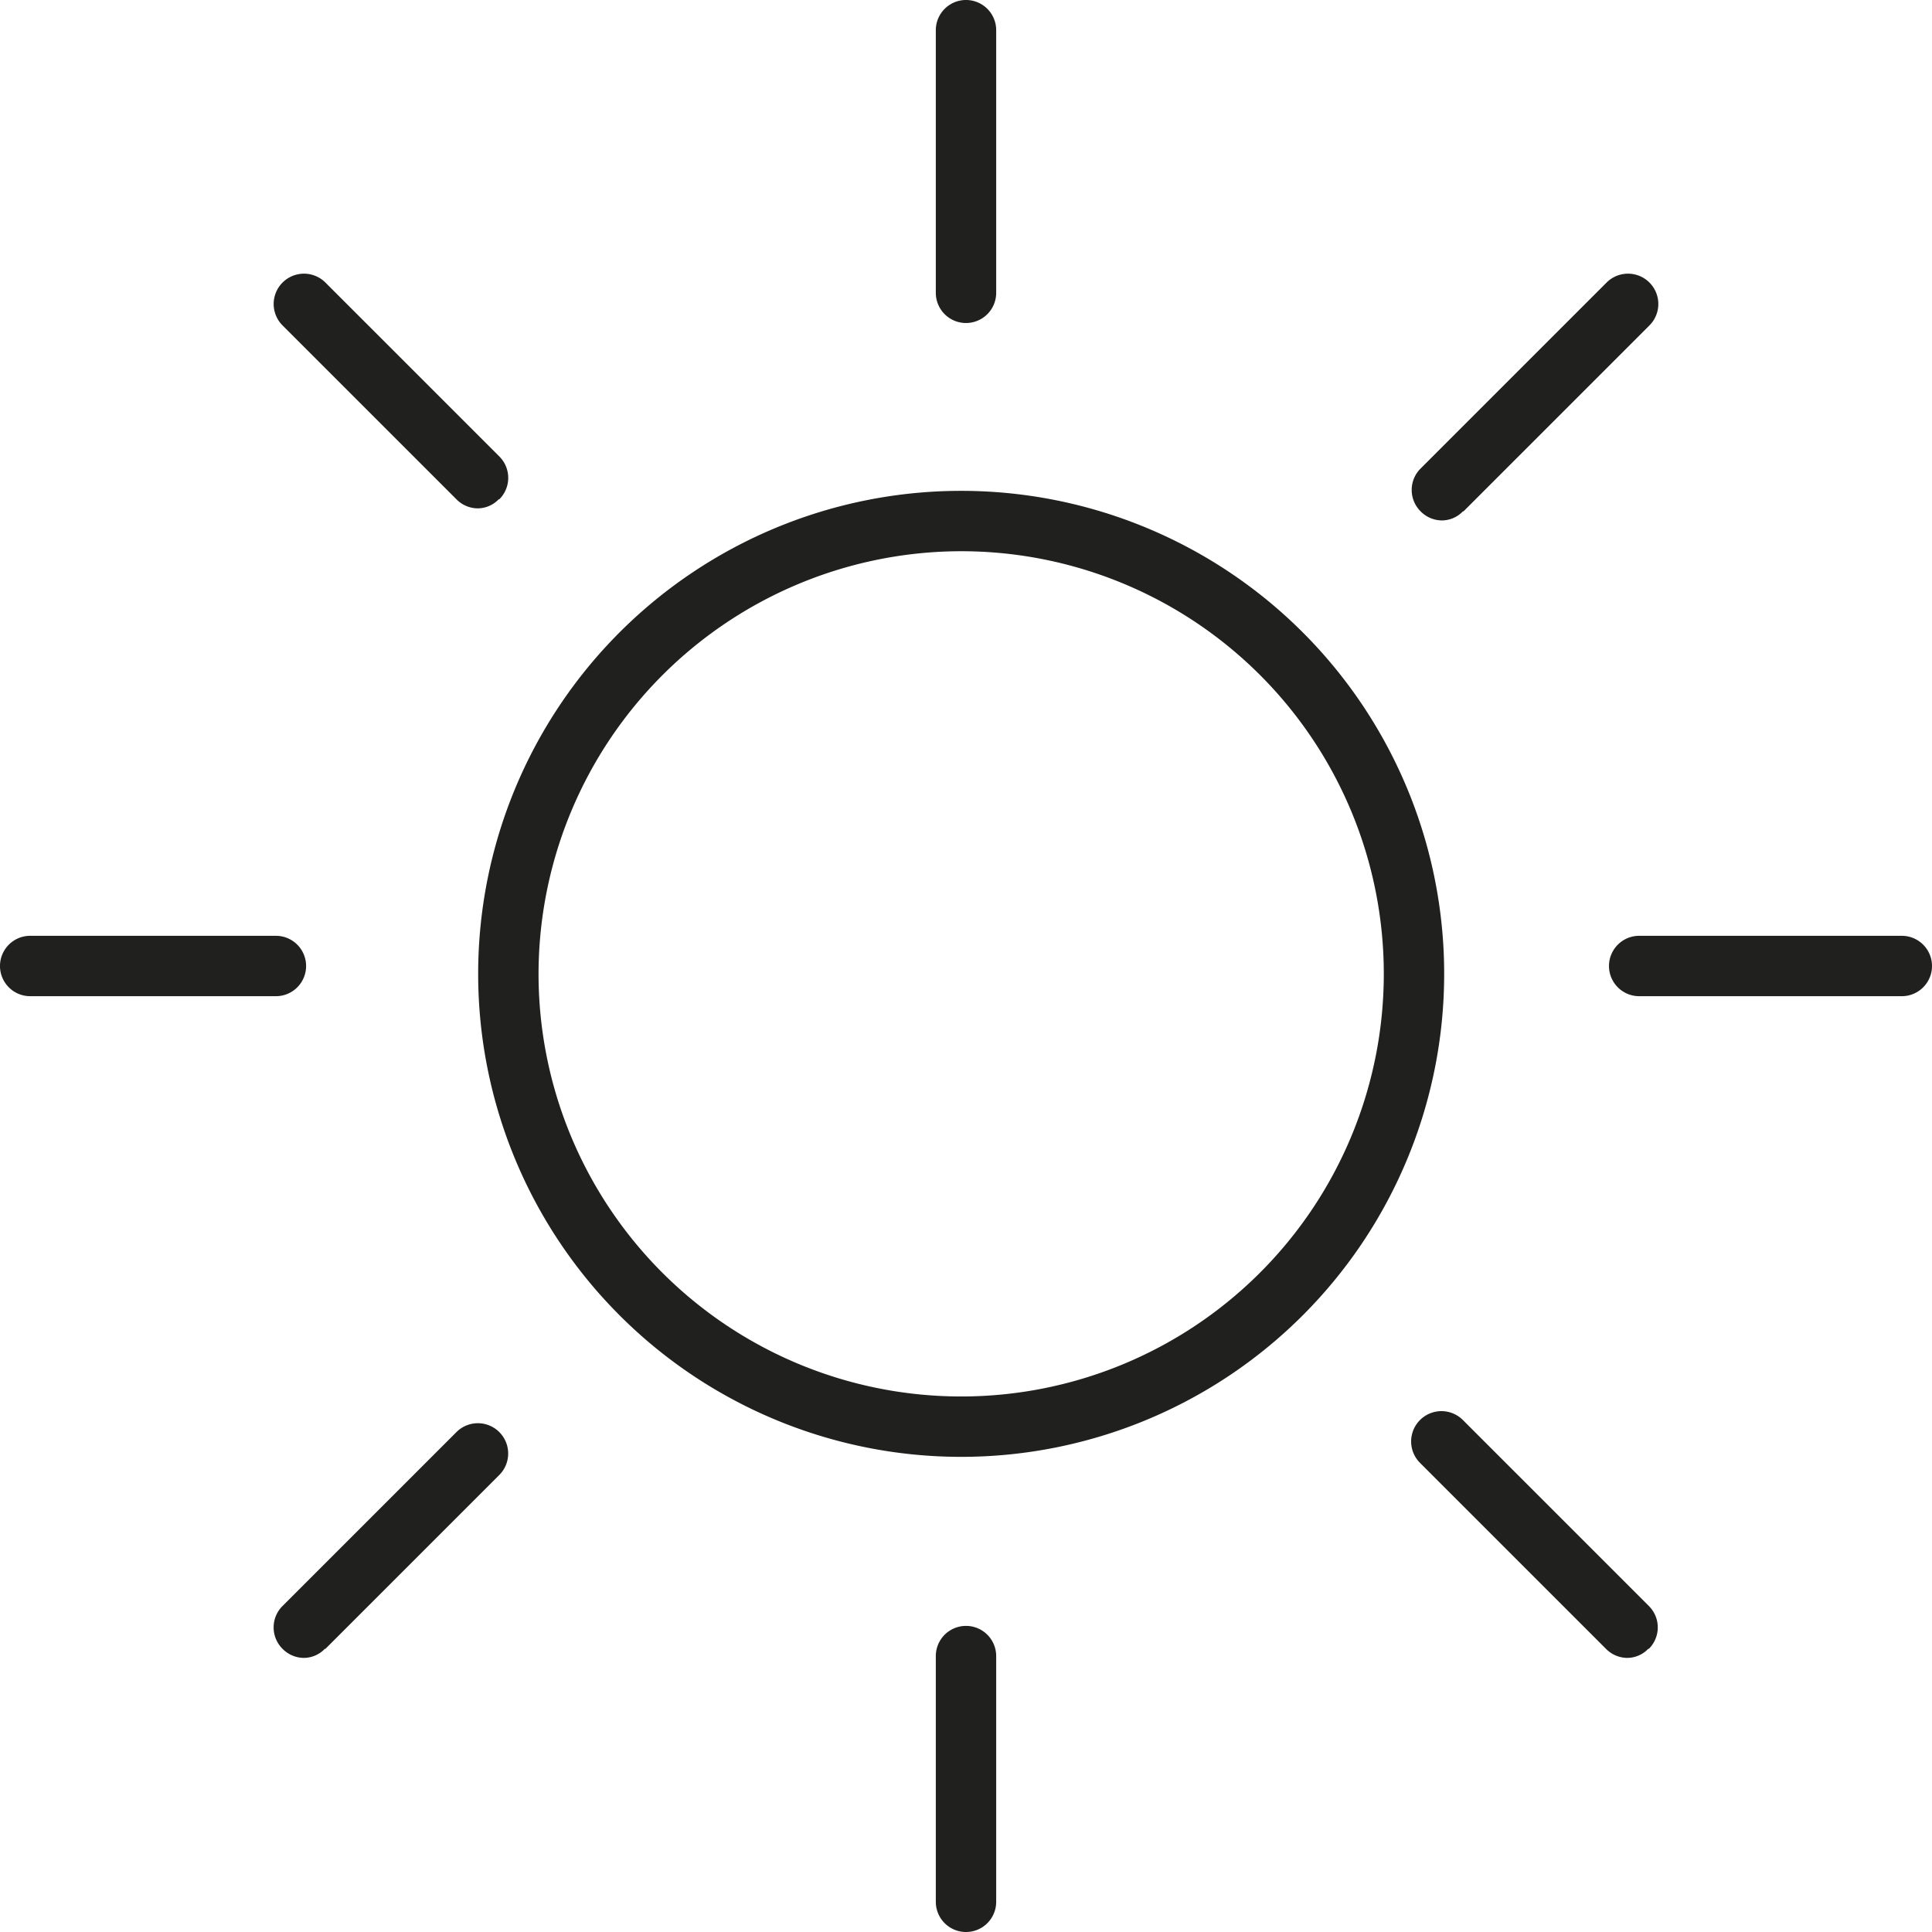
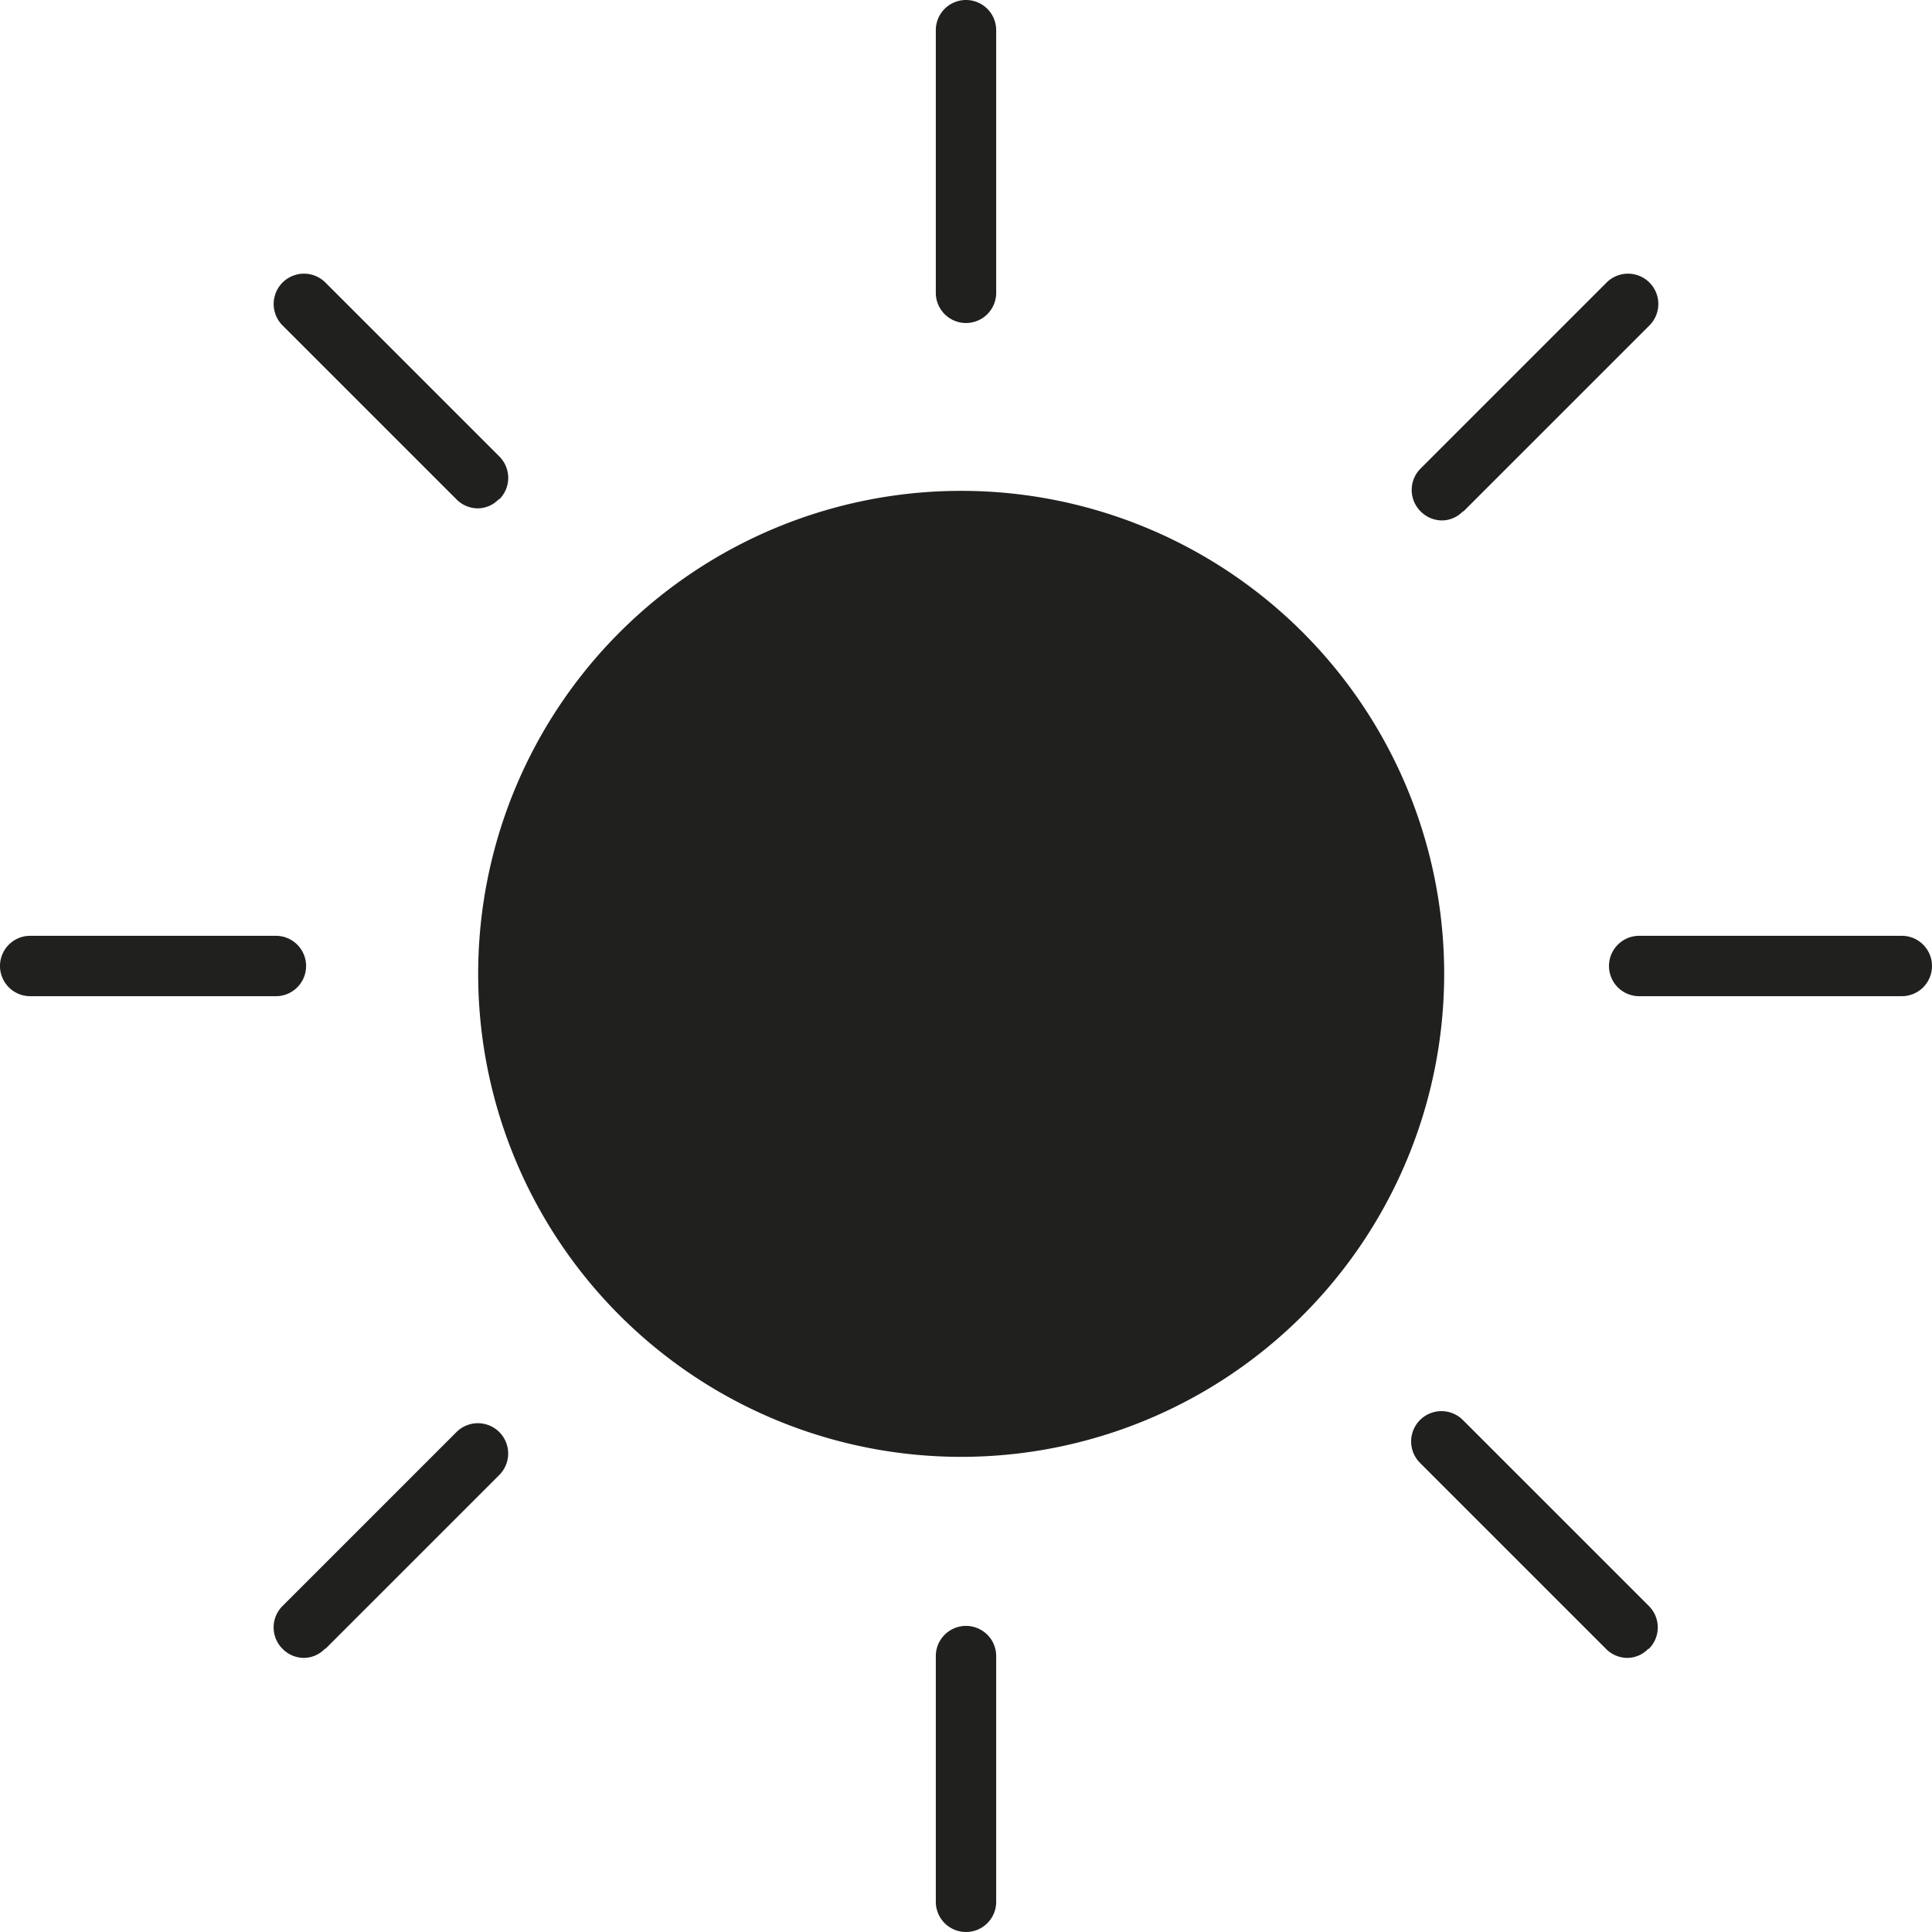
<svg xmlns="http://www.w3.org/2000/svg" width="32" height="32" viewBox="0 0 32 32">
  <g id="NB_ic_day" transform="translate(16 16)">
-     <path id="NB_ic_day-2" data-name="NB_ic_day" d="M15.92,9.13a7,7,0,1,1-7,7,7.008,7.008,0,0,1,7-7m0-1a8,8,0,1,0,8,8,8,8,0,0,0-8-8Zm.58-3.28V.5a.5.5,0,0,0-1,0V4.85a.5.5,0,0,0,1,0Zm0,26.65V27.43a.5.5,0,0,0-1,0V31.5a.5.5,0,0,0,1,0ZM32,16a.5.5,0,0,0-.5-.5H27.15a.5.5,0,0,0,0,1H31.5A.5.5,0,0,0,32,16ZM5.07,16a.5.5,0,0,0-.5-.5H.5a.5.5,0,0,0,0,1H4.57A.5.5,0,0,0,5.07,16ZM24.24,8.47l3.08-3.08a.5.5,0,1,0-.71-.71L23.53,7.76a.5.5,0,0,0,0,.71.5.5,0,0,0,.35.15.485.485,0,0,0,.35-.15ZM5.39,27.31l2.88-2.88a.5.5,0,0,0-.71-.71L4.68,26.6a.5.5,0,0,0,0,.71.5.5,0,0,0,.35.15.485.485,0,0,0,.35-.15Zm21.92,0a.5.5,0,0,0,0-.71l-3.08-3.08a.5.5,0,0,0-.71.71l3.08,3.08a.5.5,0,0,0,.35.15.485.485,0,0,0,.35-.15ZM8.27,8.27a.5.5,0,0,0,0-.71L5.39,4.68a.5.5,0,0,0-.71.71L7.56,8.27a.5.5,0,0,0,.35.15.485.485,0,0,0,.35-.15Z" transform="translate(-16 -16)" fill="#20201e" />
+     <path id="NB_ic_day-2" data-name="NB_ic_day" d="M15.92,9.13m0-1a8,8,0,1,0,8,8,8,8,0,0,0-8-8Zm.58-3.28V.5a.5.5,0,0,0-1,0V4.85a.5.5,0,0,0,1,0Zm0,26.65V27.43a.5.5,0,0,0-1,0V31.5a.5.5,0,0,0,1,0ZM32,16a.5.5,0,0,0-.5-.5H27.15a.5.5,0,0,0,0,1H31.5A.5.5,0,0,0,32,16ZM5.07,16a.5.5,0,0,0-.5-.5H.5a.5.5,0,0,0,0,1H4.57A.5.5,0,0,0,5.07,16ZM24.24,8.47l3.08-3.08a.5.5,0,1,0-.71-.71L23.53,7.76a.5.5,0,0,0,0,.71.5.5,0,0,0,.35.15.485.485,0,0,0,.35-.15ZM5.39,27.31l2.88-2.88a.5.5,0,0,0-.71-.71L4.68,26.6a.5.5,0,0,0,0,.71.5.5,0,0,0,.35.15.485.485,0,0,0,.35-.15Zm21.92,0a.5.5,0,0,0,0-.71l-3.08-3.08a.5.5,0,0,0-.71.71l3.08,3.08a.5.5,0,0,0,.35.15.485.485,0,0,0,.35-.15ZM8.27,8.27a.5.5,0,0,0,0-.71L5.39,4.68a.5.5,0,0,0-.71.71L7.56,8.27a.5.5,0,0,0,.35.15.485.485,0,0,0,.35-.15Z" transform="translate(-16 -16)" fill="#20201e" />
  </g>
</svg>